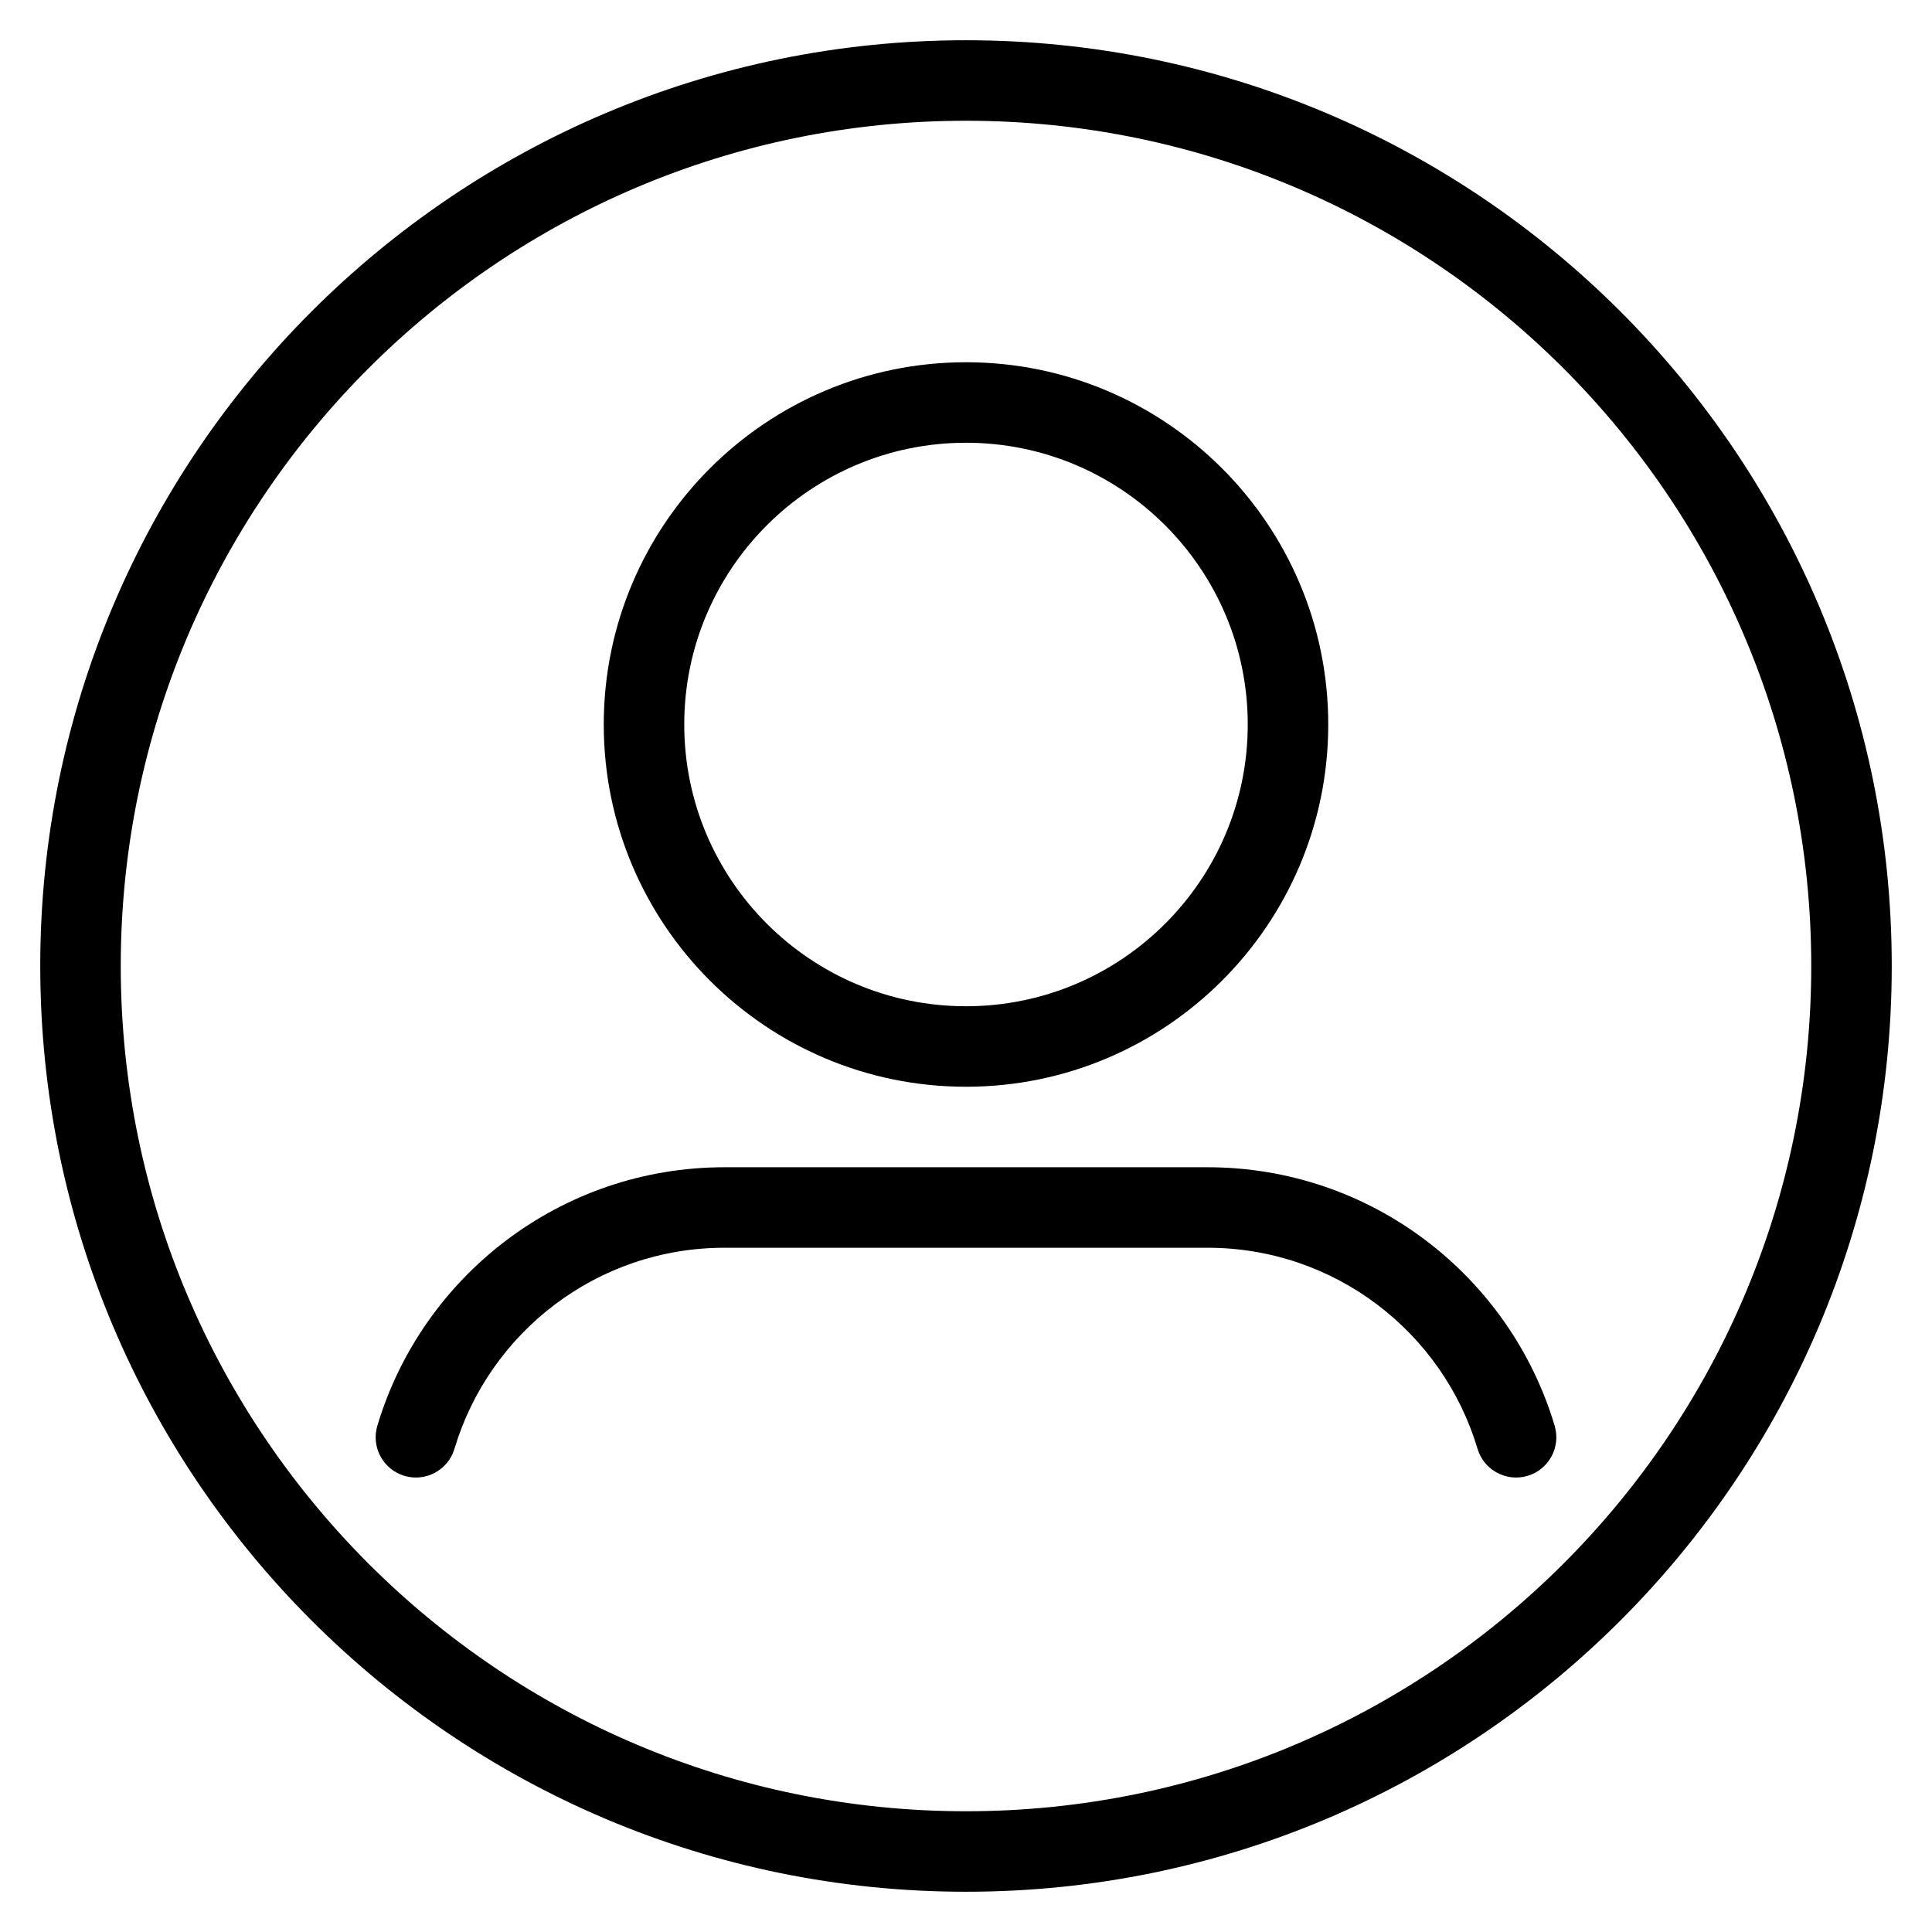
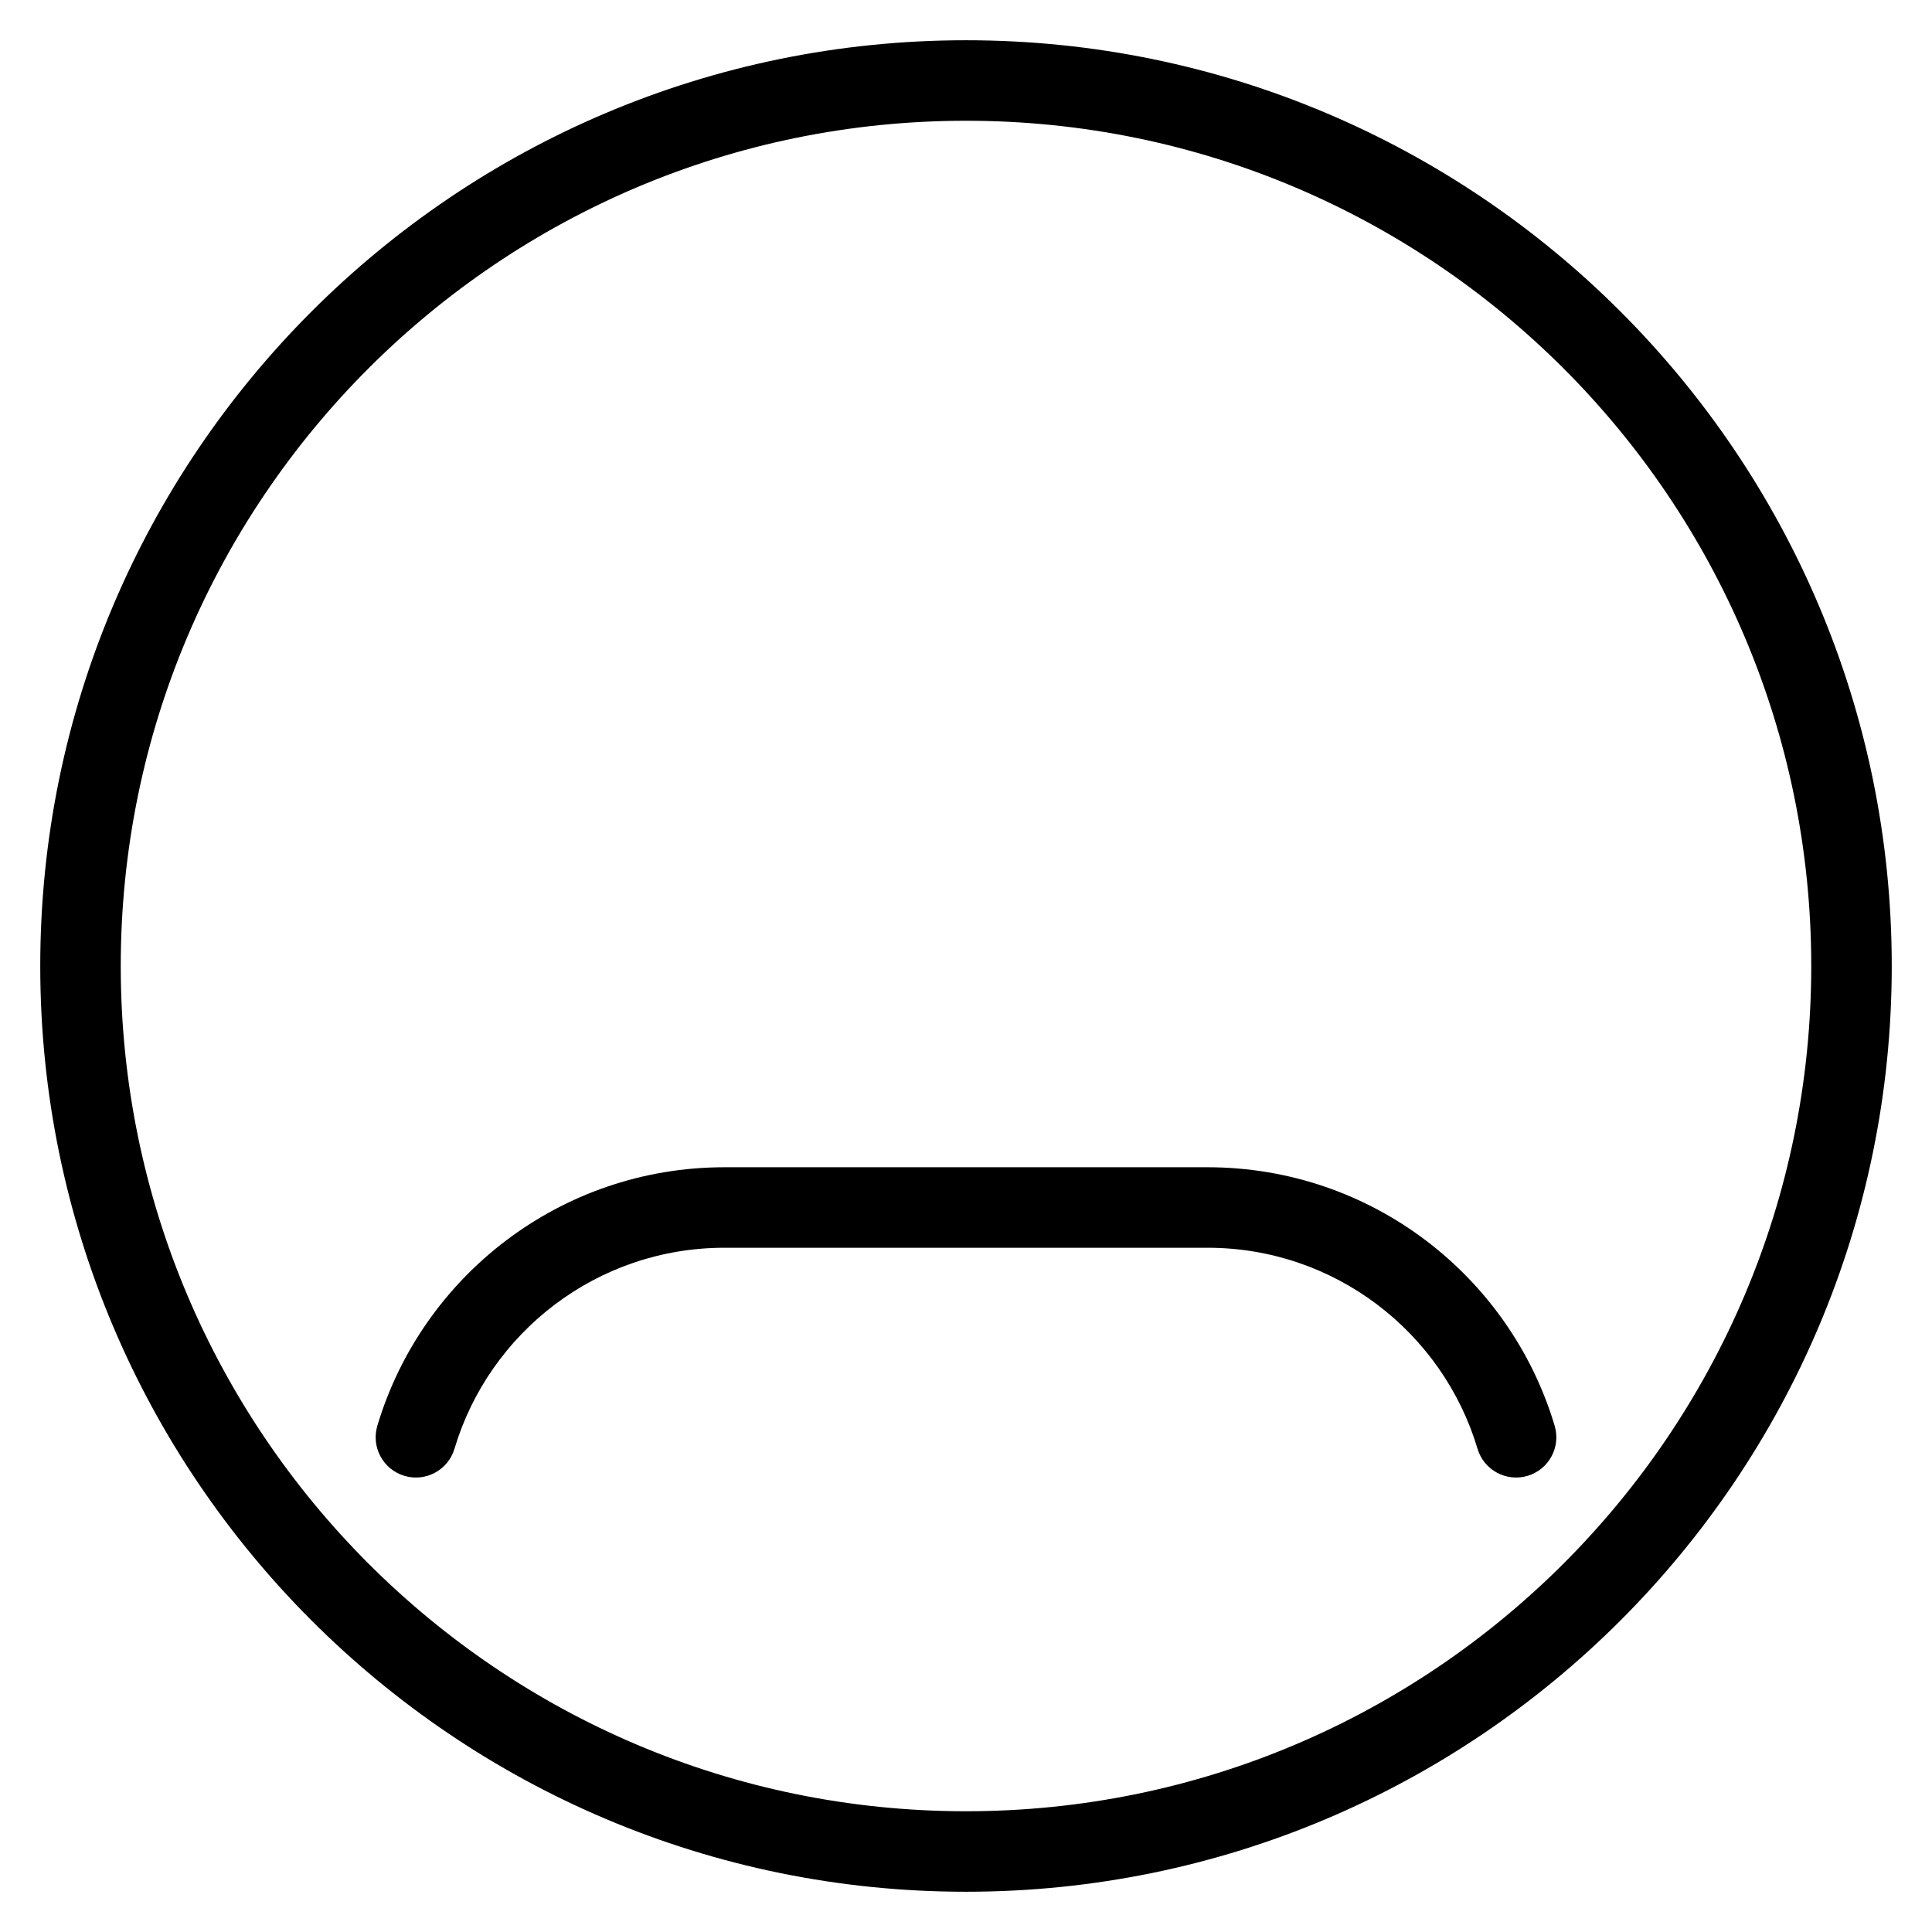
<svg xmlns="http://www.w3.org/2000/svg" clip-rule="evenodd" fill-rule="evenodd" height="512" stroke-linejoin="round" stroke-miterlimit="2" viewBox="0 0 48 48" width="512">
  <g transform="translate(-48 -48)">
    <g id="Icon">
      <path d="m72 49c-12.694 0-23 10.306-23 23s10.306 23 23 23 23-10.306 23-23-10.306-23-23-23zm0 2c11.59 0 21 9.41 21 21s-9.41 21-21 21-21-9.41-21-21 9.41-21 21-21z" />
      <g transform="translate(0 -6)">
-         <path d="m72 63c-4.967 0-9 4.033-9 9s4.033 9 9 9 9-4.033 9-9-4.033-9-9-9zm0 2c3.863 0 7 3.137 7 7s-3.137 7-7 7-7-3.137-7-7 3.137-7 7-7z" />
-       </g>
+         </g>
      <path d="m59.291 83.995c.862-2.889 3.54-4.995 6.709-4.995h12c3.169 0 5.847 2.106 6.709 4.995.158.529.715.83 1.244.672s.83-.715.672-1.244c-1.108-3.714-4.55-6.423-8.625-6.423-3.762 0-8.238 0-12 0-4.075 0-7.517 2.709-8.625 6.423-.158.529.143 1.086.672 1.244s1.086-.143 1.244-.672z" />
    </g>
  </g>
</svg>